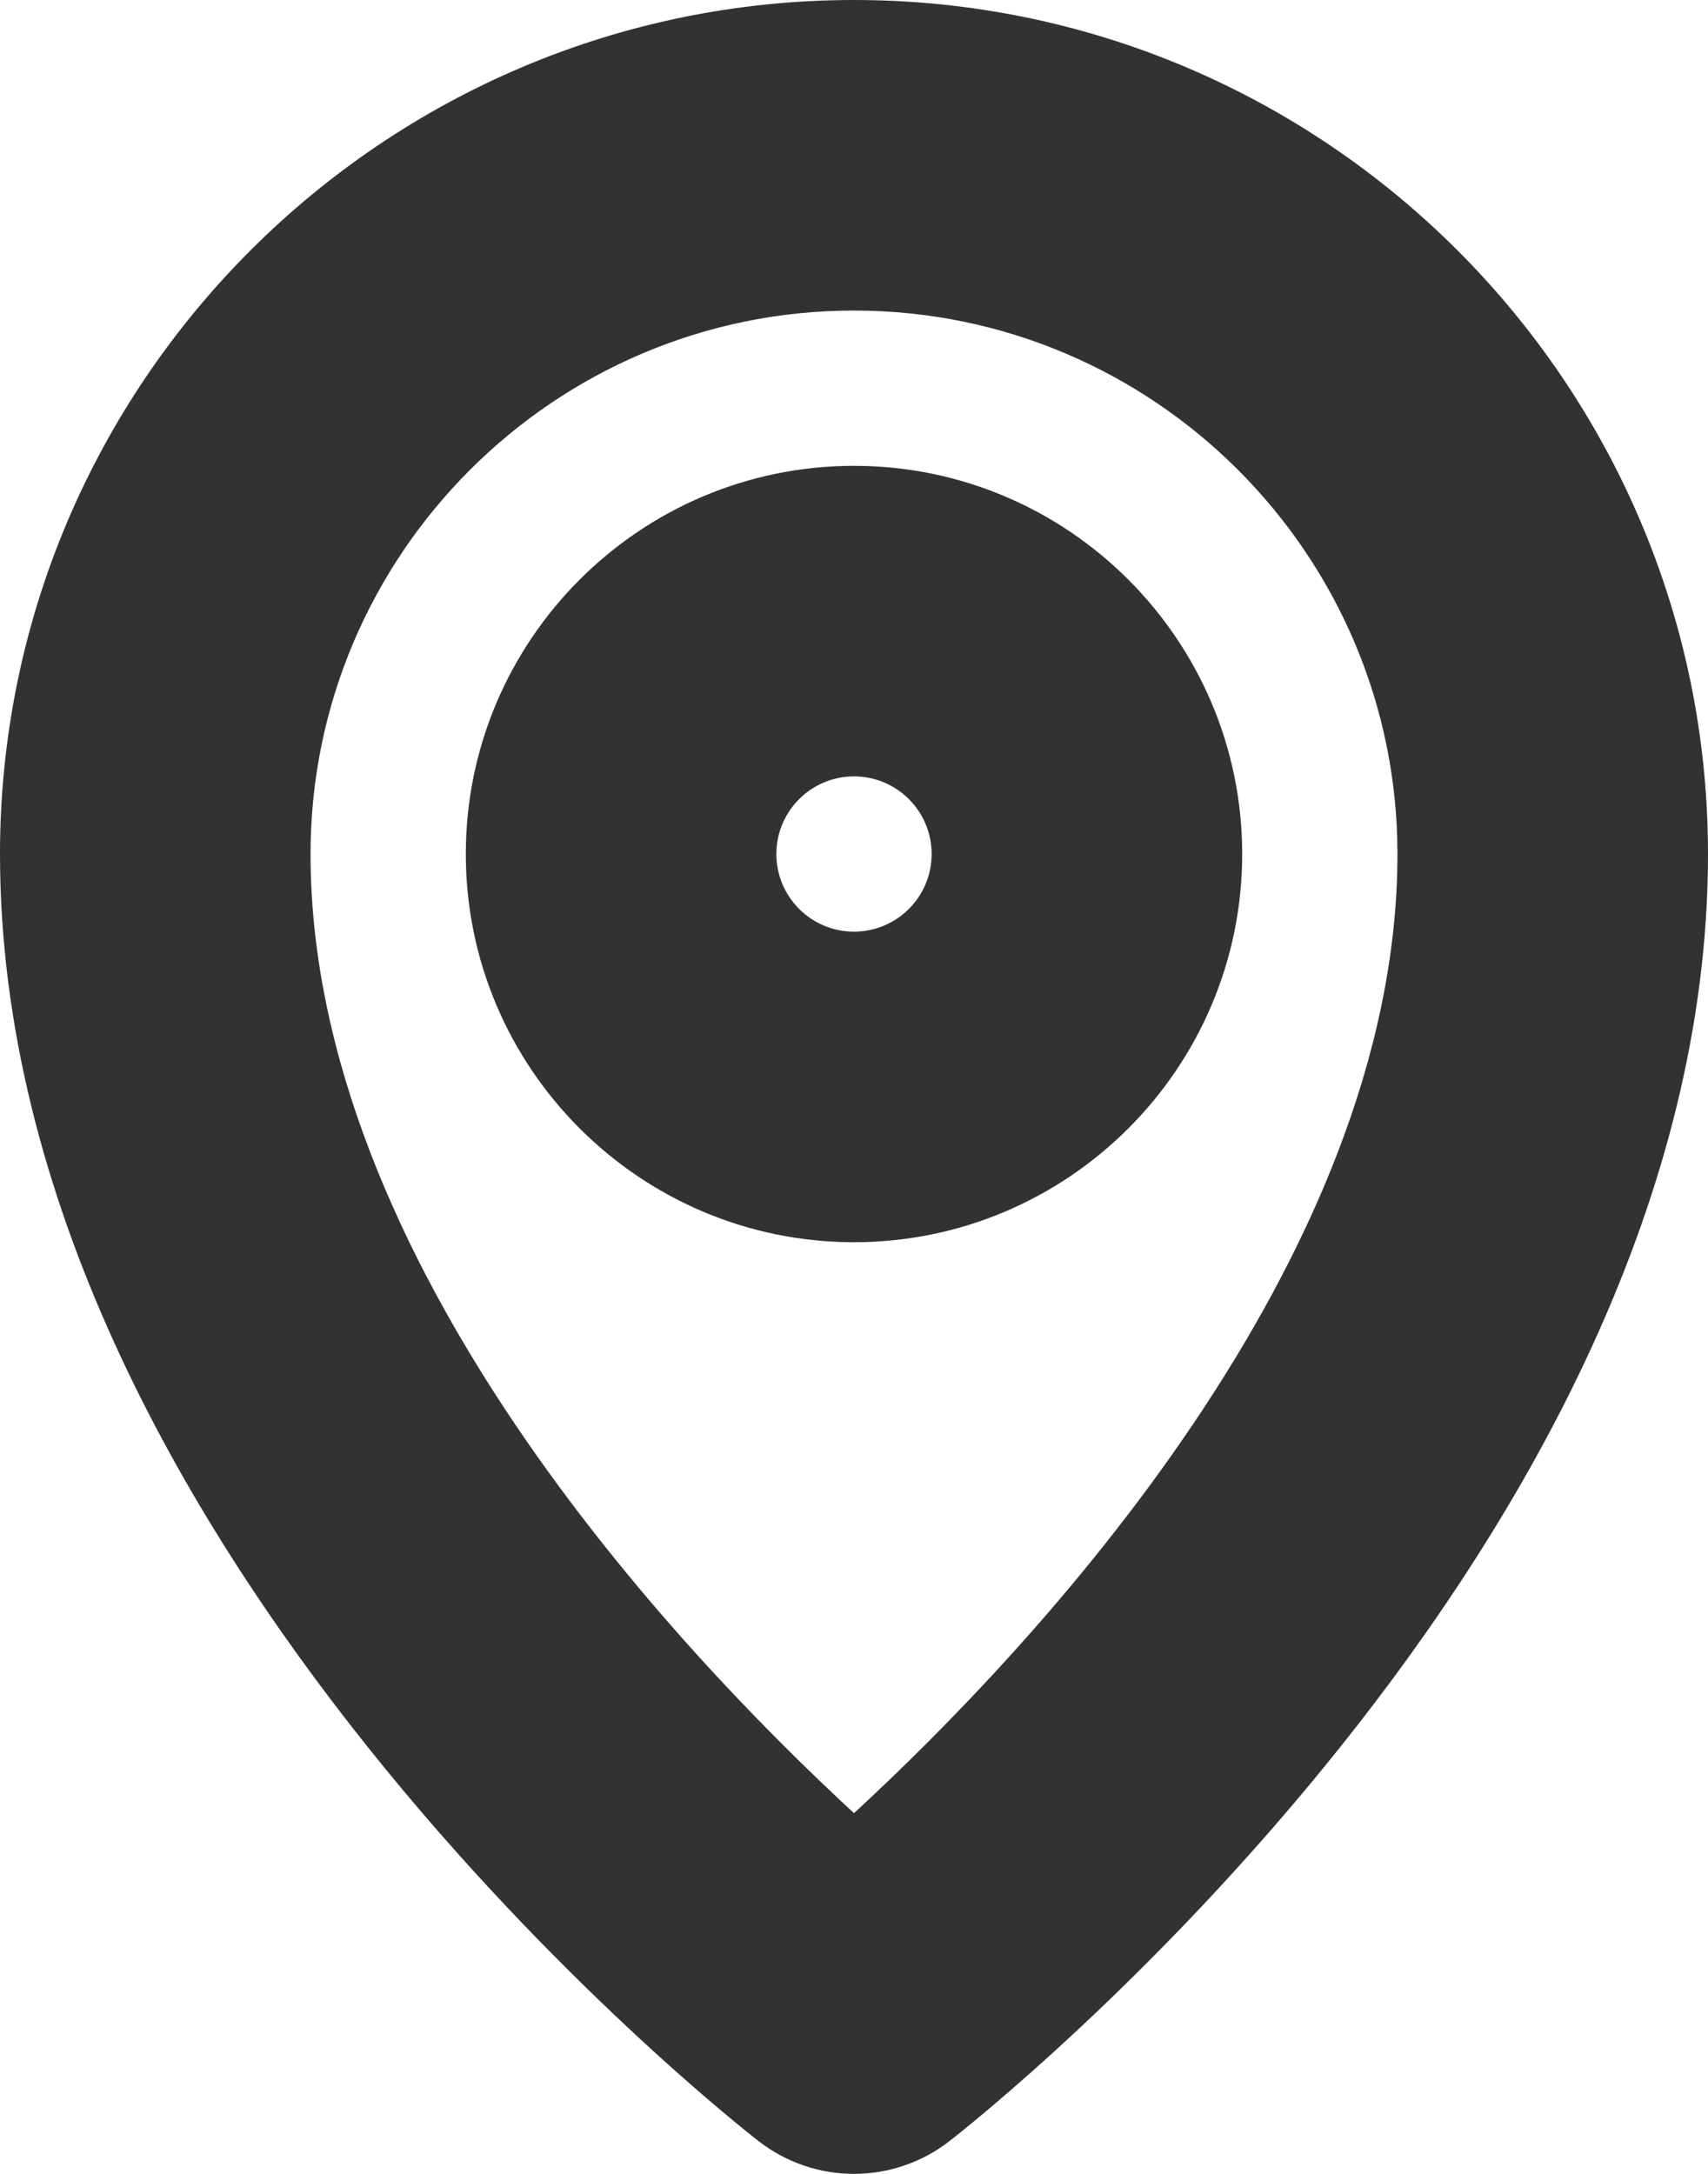
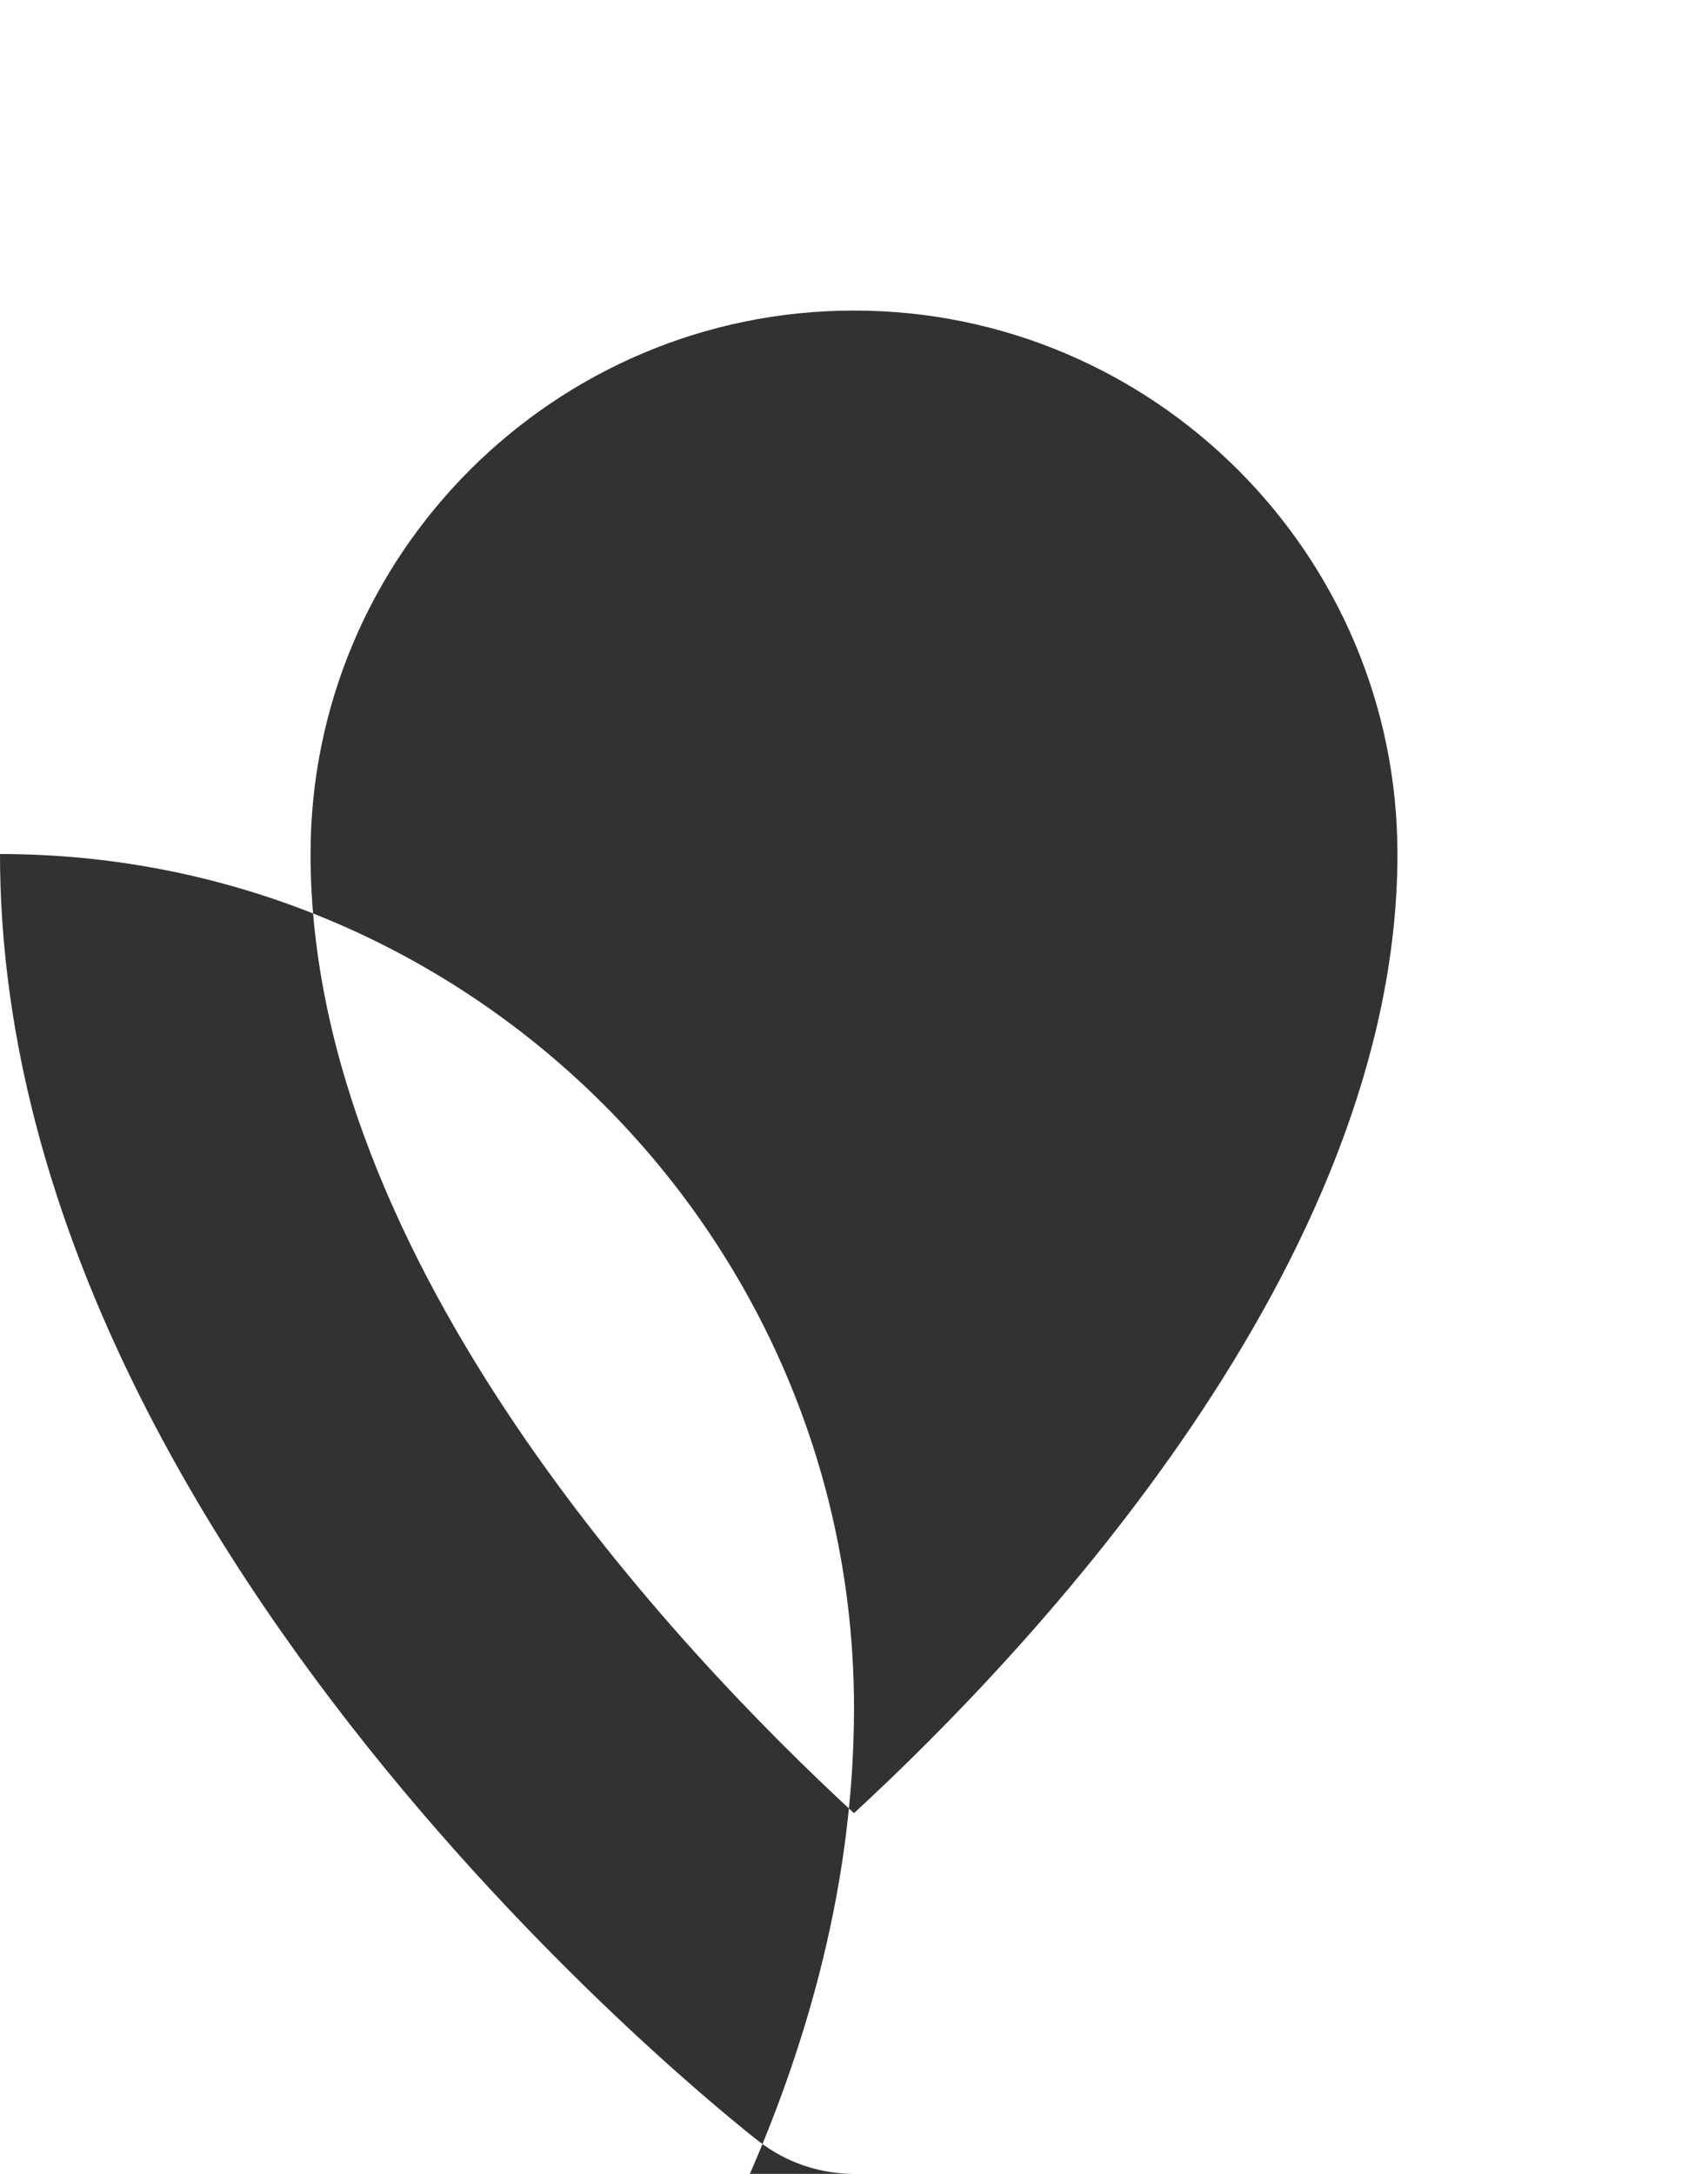
<svg xmlns="http://www.w3.org/2000/svg" version="1.1" id="Layer_1" x="0px" y="0px" width="22px" height="28px" viewBox="0 0 22 28" enable-background="new 0 0 22 28" xml:space="preserve">
  <g>
-     <path fill="#323232" d="M11,16c-2.757,0-5-2.243-5-5s2.243-5,5-5s5,2.243,5,5S13.757,16,11,16 M11,10c-0.552,0-1,0.448-1,1   s0.448,1,1,1s1-0.448,1-1S11.552,10,11,10" />
-     <path fill="#323232" d="M11,28c-0.434,0-0.867-0.141-1.228-0.421C9.373,27.269,0,19.876,0,11C0,4.935,4.935,0,11,0   c6.065,0,11,4.935,11,11c0,8.876-9.373,16.269-9.772,16.579C11.867,27.859,11.434,28,11,28 M11,4c-3.859,0-7,3.141-7,7   c0,5.252,4.705,10.235,7,12.354c2.294-2.116,7-7.101,7-12.354C18,7.141,14.859,4,11,4" />
+     <path fill="#323232" d="M11,28c-0.434,0-0.867-0.141-1.228-0.421C9.373,27.269,0,19.876,0,11c6.065,0,11,4.935,11,11c0,8.876-9.373,16.269-9.772,16.579C11.867,27.859,11.434,28,11,28 M11,4c-3.859,0-7,3.141-7,7   c0,5.252,4.705,10.235,7,12.354c2.294-2.116,7-7.101,7-12.354C18,7.141,14.859,4,11,4" />
  </g>
</svg>